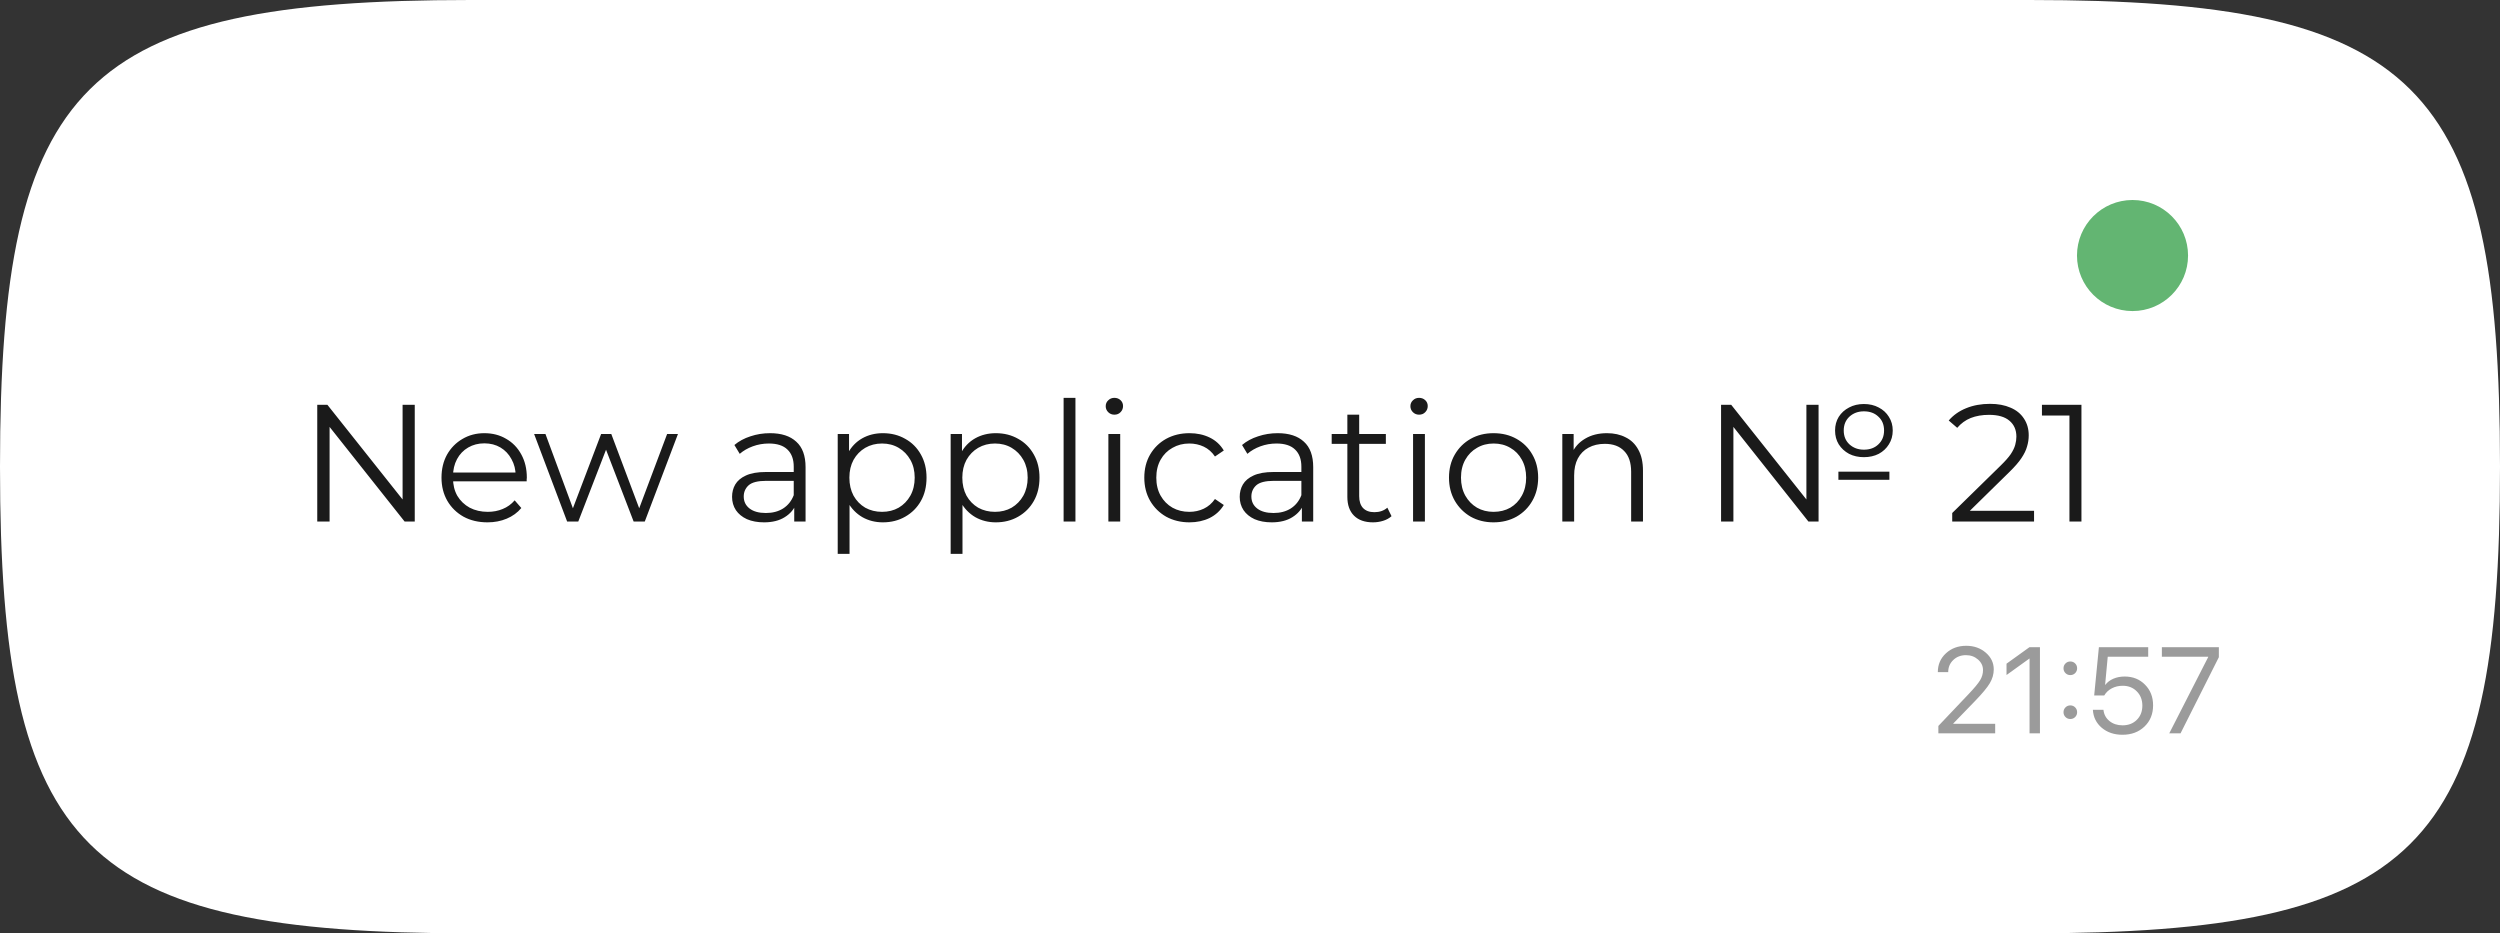
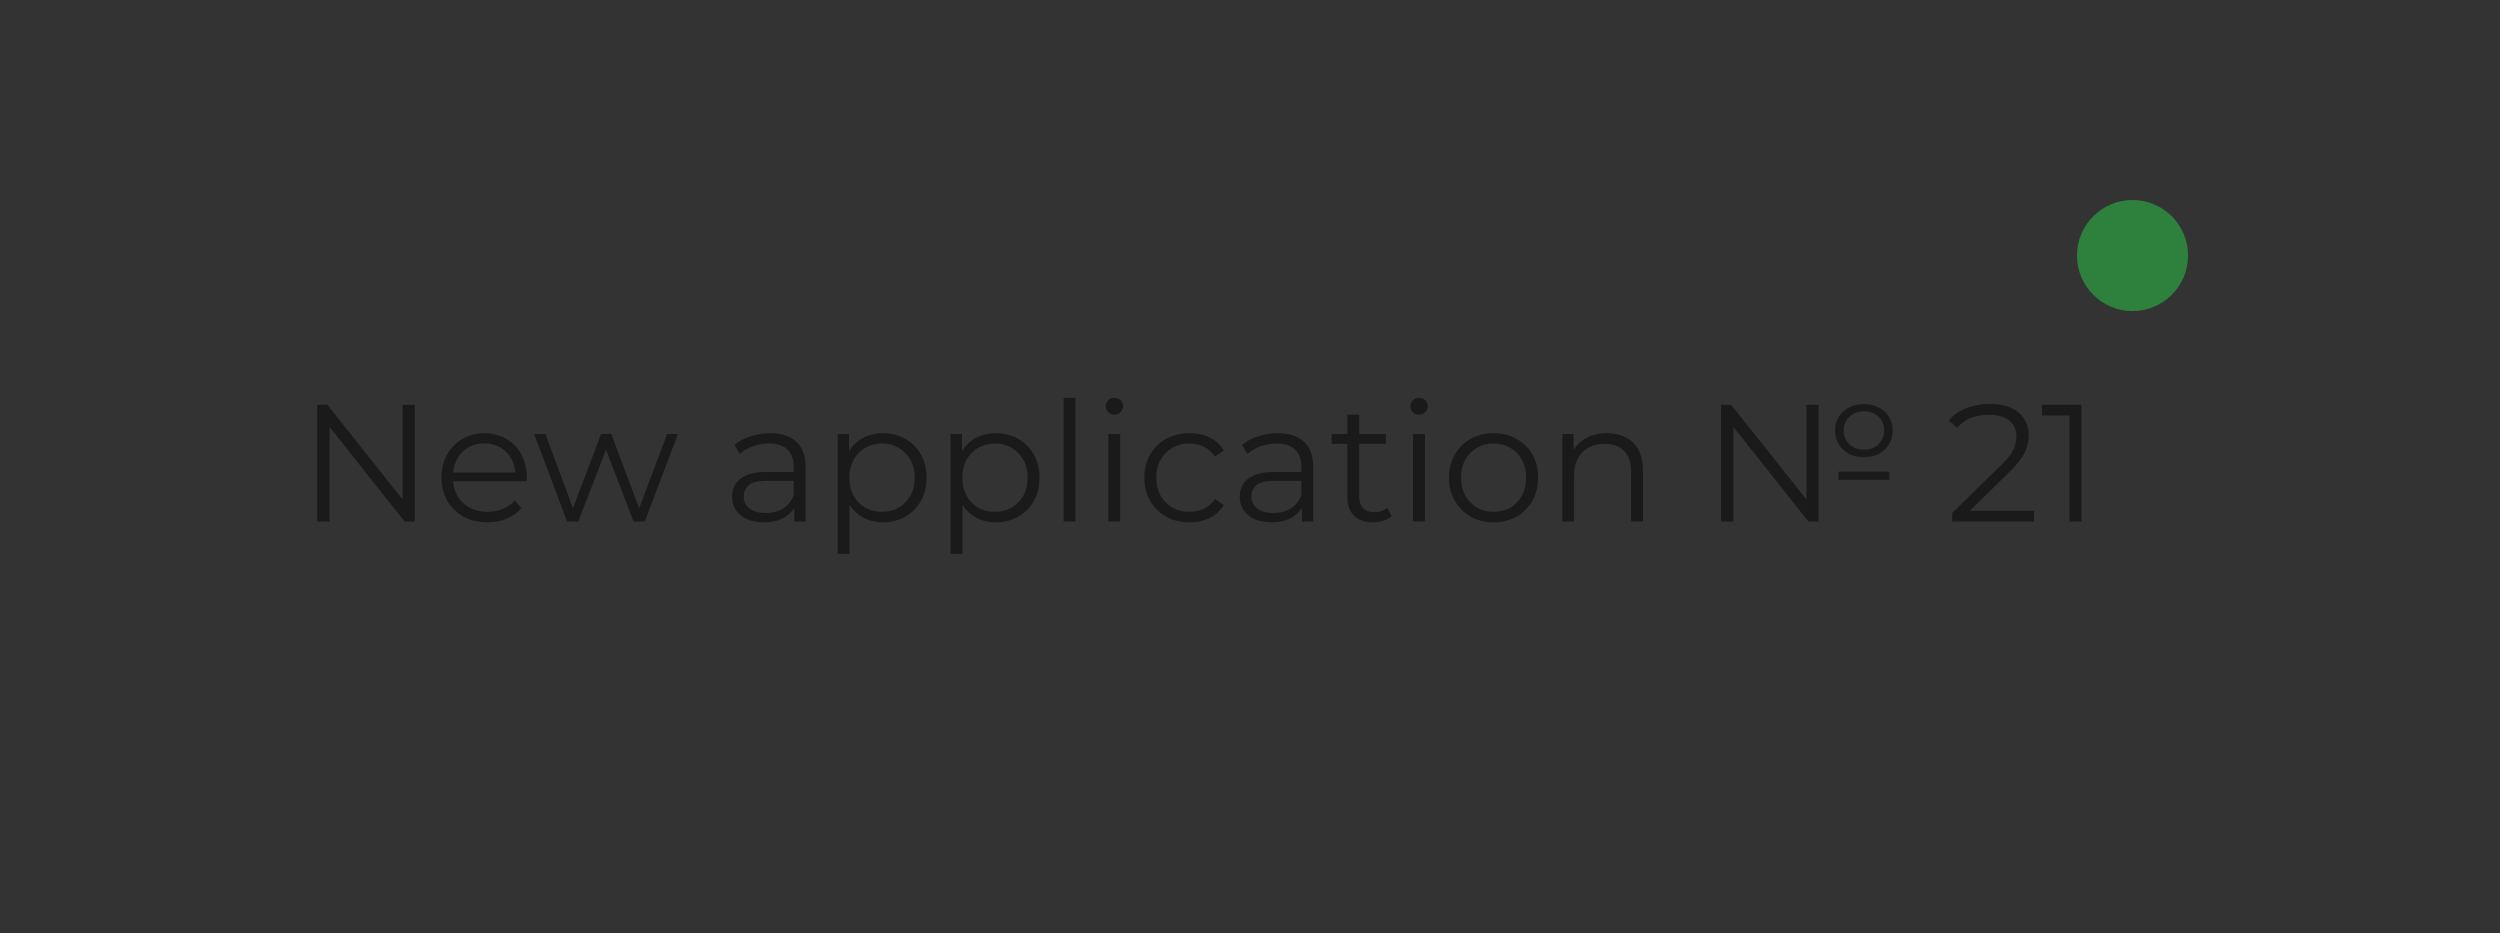
<svg xmlns="http://www.w3.org/2000/svg" width="225" height="84" viewBox="0 0 225 84" fill="none">
  <rect x="0" y="0" width="225" height="84" fill="#333333" stroke="none" />
-   <path d="M0 42C0 7.413 7.475 0 42.353 0H182.647C217.525 0 225 7.413 225 42C225 76.587 217.525 84 182.647 84H42.353C7.475 84 0 76.587 0 42Z" fill="white" />
  <path d="M28.553 46.935L28.553 36.435H29.468L36.713 45.556H36.233L36.233 36.435H37.328L37.328 46.935H36.413L29.183 37.816H29.663L29.663 46.935H28.553ZM43.875 47.011C43.055 47.011 42.335 46.84 41.715 46.501C41.095 46.151 40.61 45.675 40.26 45.075C39.91 44.465 39.735 43.77 39.735 42.99C39.735 42.211 39.9 41.52 40.23 40.92C40.57 40.321 41.03 39.85 41.61 39.511C42.2 39.16 42.86 38.986 43.59 38.986C44.33 38.986 44.985 39.156 45.555 39.495C46.135 39.825 46.59 40.295 46.92 40.906C47.25 41.505 47.415 42.2 47.415 42.99C47.415 43.041 47.41 43.096 47.4 43.156C47.4 43.206 47.4 43.261 47.4 43.321H40.545L40.545 42.526H46.83L46.41 42.84C46.41 42.27 46.285 41.766 46.035 41.325C45.795 40.876 45.465 40.526 45.045 40.276C44.625 40.026 44.14 39.901 43.59 39.901C43.05 39.901 42.565 40.026 42.135 40.276C41.705 40.526 41.37 40.876 41.13 41.325C40.89 41.776 40.77 42.291 40.77 42.87L40.77 43.035C40.77 43.636 40.9 44.166 41.16 44.626C41.43 45.075 41.8 45.431 42.27 45.691C42.75 45.941 43.295 46.066 43.905 46.066C44.385 46.066 44.83 45.98 45.24 45.81C45.66 45.641 46.02 45.38 46.32 45.031L46.92 45.721C46.57 46.141 46.13 46.461 45.6 46.681C45.08 46.901 44.505 47.011 43.875 47.011ZM51.041 46.935L48.071 39.06H49.091L51.791 46.365H51.326L54.101 39.06H55.016L57.761 46.365H57.296L60.041 39.06H61.016L58.031 46.935H57.026L54.386 40.066H54.701L52.046 46.935H51.041ZM71.481 46.935L71.481 45.196L71.436 44.91L71.436 42.001C71.436 41.331 71.246 40.816 70.866 40.456C70.496 40.096 69.941 39.916 69.201 39.916C68.691 39.916 68.206 40.001 67.746 40.17C67.286 40.34 66.896 40.566 66.576 40.846L66.096 40.05C66.496 39.711 66.976 39.45 67.536 39.27C68.096 39.081 68.686 38.986 69.306 38.986C70.326 38.986 71.111 39.24 71.661 39.751C72.221 40.251 72.501 41.016 72.501 42.045L72.501 46.935H71.481ZM68.766 47.011C68.176 47.011 67.661 46.916 67.221 46.725C66.791 46.526 66.461 46.255 66.231 45.916C66.001 45.566 65.886 45.166 65.886 44.715C65.886 44.306 65.981 43.935 66.171 43.605C66.371 43.266 66.691 42.995 67.131 42.795C67.581 42.586 68.181 42.48 68.931 42.48H71.646L71.646 43.276H68.961C68.201 43.276 67.671 43.41 67.371 43.681C67.081 43.95 66.936 44.285 66.936 44.685C66.936 45.136 67.111 45.495 67.461 45.766C67.811 46.035 68.301 46.17 68.931 46.17C69.531 46.17 70.046 46.035 70.476 45.766C70.916 45.486 71.236 45.086 71.436 44.566L71.676 45.3C71.476 45.821 71.126 46.236 70.626 46.545C70.136 46.855 69.516 47.011 68.766 47.011ZM79.459 47.011C78.778 47.011 78.163 46.855 77.614 46.545C77.064 46.225 76.624 45.77 76.293 45.181C75.974 44.581 75.814 43.85 75.814 42.99C75.814 42.13 75.974 41.406 76.293 40.816C76.614 40.215 77.049 39.761 77.599 39.45C78.148 39.141 78.769 38.986 79.459 38.986C80.209 38.986 80.879 39.156 81.469 39.495C82.069 39.825 82.538 40.295 82.879 40.906C83.219 41.505 83.388 42.2 83.388 42.99C83.388 43.791 83.219 44.49 82.879 45.09C82.538 45.691 82.069 46.16 81.469 46.501C80.879 46.84 80.209 47.011 79.459 47.011ZM75.394 49.846L75.394 39.06H76.413L76.413 41.431L76.308 43.005L76.459 44.596L76.459 49.846H75.394ZM79.383 46.066C79.944 46.066 80.444 45.941 80.883 45.691C81.323 45.431 81.674 45.071 81.933 44.611C82.194 44.141 82.323 43.6 82.323 42.99C82.323 42.38 82.194 41.846 81.933 41.386C81.674 40.925 81.323 40.566 80.883 40.306C80.444 40.045 79.944 39.916 79.383 39.916C78.823 39.916 78.319 40.045 77.868 40.306C77.428 40.566 77.079 40.925 76.819 41.386C76.569 41.846 76.444 42.38 76.444 42.99C76.444 43.6 76.569 44.141 76.819 44.611C77.079 45.071 77.428 45.431 77.868 45.691C78.319 45.941 78.823 46.066 79.383 46.066ZM89.624 47.011C88.945 47.011 88.329 46.855 87.779 46.545C87.23 46.225 86.79 45.77 86.46 45.181C86.139 44.581 85.98 43.85 85.98 42.99C85.98 42.13 86.139 41.406 86.46 40.816C86.779 40.215 87.215 39.761 87.764 39.45C88.314 39.141 88.934 38.986 89.624 38.986C90.374 38.986 91.044 39.156 91.635 39.495C92.234 39.825 92.704 40.295 93.044 40.906C93.385 41.505 93.555 42.2 93.555 42.99C93.555 43.791 93.385 44.49 93.044 45.09C92.704 45.691 92.234 46.16 91.635 46.501C91.044 46.84 90.374 47.011 89.624 47.011ZM85.559 49.846L85.559 39.06H86.579L86.579 41.431L86.475 43.005L86.624 44.596L86.624 49.846H85.559ZM89.549 46.066C90.109 46.066 90.609 45.941 91.049 45.691C91.49 45.431 91.84 45.071 92.1 44.611C92.359 44.141 92.49 43.6 92.49 42.99C92.49 42.38 92.359 41.846 92.1 41.386C91.84 40.925 91.49 40.566 91.049 40.306C90.609 40.045 90.109 39.916 89.549 39.916C88.99 39.916 88.484 40.045 88.034 40.306C87.594 40.566 87.245 40.925 86.984 41.386C86.734 41.846 86.609 42.38 86.609 42.99C86.609 43.6 86.734 44.141 86.984 44.611C87.245 45.071 87.594 45.431 88.034 45.691C88.484 45.941 88.99 46.066 89.549 46.066ZM95.725 46.935L95.725 35.806H96.79L96.79 46.935H95.725ZM99.754 46.935L99.754 39.06H100.819L100.819 46.935H99.754ZM100.294 37.321C100.074 37.321 99.889 37.245 99.739 37.096C99.589 36.946 99.514 36.766 99.514 36.556C99.514 36.346 99.589 36.17 99.739 36.031C99.889 35.88 100.074 35.806 100.294 35.806C100.514 35.806 100.699 35.876 100.849 36.016C100.999 36.156 101.074 36.331 101.074 36.541C101.074 36.761 100.999 36.946 100.849 37.096C100.709 37.245 100.524 37.321 100.294 37.321ZM107.052 47.011C106.272 47.011 105.572 46.84 104.952 46.501C104.342 46.151 103.862 45.675 103.512 45.075C103.162 44.465 102.987 43.77 102.987 42.99C102.987 42.2 103.162 41.505 103.512 40.906C103.862 40.306 104.342 39.836 104.952 39.495C105.572 39.156 106.272 38.986 107.052 38.986C107.722 38.986 108.327 39.115 108.867 39.376C109.407 39.636 109.832 40.026 110.142 40.545L109.347 41.086C109.077 40.685 108.742 40.391 108.342 40.2C107.942 40.011 107.507 39.916 107.037 39.916C106.477 39.916 105.972 40.045 105.522 40.306C105.072 40.556 104.717 40.91 104.457 41.37C104.197 41.831 104.067 42.37 104.067 42.99C104.067 43.611 104.197 44.151 104.457 44.611C104.717 45.071 105.072 45.431 105.522 45.691C105.972 45.941 106.477 46.066 107.037 46.066C107.507 46.066 107.942 45.971 108.342 45.781C108.742 45.59 109.077 45.3 109.347 44.91L110.142 45.45C109.832 45.961 109.407 46.35 108.867 46.62C108.327 46.88 107.722 47.011 107.052 47.011ZM117.169 46.935L117.169 45.196L117.124 44.91L117.124 42.001C117.124 41.331 116.934 40.816 116.554 40.456C116.184 40.096 115.629 39.916 114.889 39.916C114.379 39.916 113.894 40.001 113.434 40.17C112.974 40.34 112.584 40.566 112.264 40.846L111.784 40.05C112.184 39.711 112.664 39.45 113.224 39.27C113.784 39.081 114.374 38.986 114.994 38.986C116.014 38.986 116.799 39.24 117.349 39.751C117.909 40.251 118.189 41.016 118.189 42.045L118.189 46.935H117.169ZM114.454 47.011C113.864 47.011 113.349 46.916 112.909 46.725C112.479 46.526 112.149 46.255 111.919 45.916C111.689 45.566 111.574 45.166 111.574 44.715C111.574 44.306 111.669 43.935 111.859 43.605C112.059 43.266 112.379 42.995 112.819 42.795C113.269 42.586 113.869 42.48 114.619 42.48H117.334L117.334 43.276H114.649C113.889 43.276 113.359 43.41 113.059 43.681C112.769 43.95 112.624 44.285 112.624 44.685C112.624 45.136 112.799 45.495 113.149 45.766C113.499 46.035 113.989 46.17 114.619 46.17C115.219 46.17 115.734 46.035 116.164 45.766C116.604 45.486 116.924 45.086 117.124 44.566L117.364 45.3C117.164 45.821 116.814 46.236 116.314 46.545C115.824 46.855 115.204 47.011 114.454 47.011ZM123.572 47.011C122.832 47.011 122.262 46.81 121.862 46.41C121.462 46.011 121.262 45.446 121.262 44.715L121.262 37.321H122.327L122.327 44.656C122.327 45.115 122.442 45.471 122.672 45.721C122.912 45.971 123.252 46.096 123.692 46.096C124.162 46.096 124.552 45.961 124.862 45.691L125.237 46.456C125.027 46.645 124.772 46.785 124.472 46.876C124.182 46.965 123.882 47.011 123.572 47.011ZM119.852 39.946L119.852 39.06H124.727L124.727 39.946H119.852ZM127.176 46.935L127.176 39.06H128.241L128.241 46.935H127.176ZM127.716 37.321C127.496 37.321 127.311 37.245 127.161 37.096C127.011 36.946 126.936 36.766 126.936 36.556C126.936 36.346 127.011 36.17 127.161 36.031C127.311 35.88 127.496 35.806 127.716 35.806C127.936 35.806 128.121 35.876 128.271 36.016C128.421 36.156 128.496 36.331 128.496 36.541C128.496 36.761 128.421 36.946 128.271 37.096C128.131 37.245 127.946 37.321 127.716 37.321ZM134.414 47.011C133.654 47.011 132.969 46.84 132.359 46.501C131.759 46.151 131.284 45.675 130.934 45.075C130.584 44.465 130.409 43.77 130.409 42.99C130.409 42.2 130.584 41.505 130.934 40.906C131.284 40.306 131.759 39.836 132.359 39.495C132.959 39.156 133.644 38.986 134.414 38.986C135.194 38.986 135.884 39.156 136.484 39.495C137.094 39.836 137.569 40.306 137.909 40.906C138.259 41.505 138.434 42.2 138.434 42.99C138.434 43.77 138.259 44.465 137.909 45.075C137.569 45.675 137.094 46.151 136.484 46.501C135.874 46.84 135.184 47.011 134.414 47.011ZM134.414 46.066C134.984 46.066 135.489 45.941 135.929 45.691C136.369 45.431 136.714 45.071 136.964 44.611C137.224 44.141 137.354 43.6 137.354 42.99C137.354 42.37 137.224 41.831 136.964 41.37C136.714 40.91 136.369 40.556 135.929 40.306C135.489 40.045 134.989 39.916 134.429 39.916C133.869 39.916 133.369 40.045 132.929 40.306C132.489 40.556 132.139 40.91 131.879 41.37C131.619 41.831 131.489 42.37 131.489 42.99C131.489 43.6 131.619 44.141 131.879 44.611C132.139 45.071 132.489 45.431 132.929 45.691C133.369 45.941 133.864 46.066 134.414 46.066ZM144.628 38.986C145.268 38.986 145.828 39.111 146.308 39.361C146.798 39.6 147.178 39.971 147.448 40.471C147.728 40.971 147.868 41.6 147.868 42.361L147.868 46.935H146.803L146.803 42.465C146.803 41.636 146.593 41.011 146.173 40.59C145.763 40.16 145.183 39.946 144.433 39.946C143.873 39.946 143.383 40.06 142.963 40.291C142.553 40.511 142.233 40.836 142.003 41.266C141.783 41.685 141.673 42.196 141.673 42.795L141.673 46.935H140.608L140.608 39.06H141.628L141.628 41.221L141.463 40.816C141.713 40.245 142.113 39.8 142.663 39.48C143.213 39.151 143.868 38.986 144.628 38.986ZM154.896 46.935L154.896 36.435H155.811L163.056 45.556H162.576L162.576 36.435H163.671L163.671 46.935H162.756L155.526 37.816H156.006L156.006 46.935H154.896ZM165.456 43.185L165.456 42.45H170.046L170.046 43.185H165.456ZM167.751 41.145C167.251 41.145 166.806 41.045 166.416 40.846C166.026 40.636 165.716 40.35 165.486 39.99C165.266 39.63 165.156 39.215 165.156 38.745C165.156 38.285 165.266 37.876 165.486 37.516C165.716 37.156 166.026 36.876 166.416 36.675C166.806 36.465 167.251 36.361 167.751 36.361C168.251 36.361 168.696 36.465 169.086 36.675C169.476 36.876 169.781 37.156 170.001 37.516C170.231 37.876 170.346 38.285 170.346 38.745C170.346 39.215 170.231 39.63 170.001 39.99C169.781 40.35 169.476 40.636 169.086 40.846C168.696 41.045 168.251 41.145 167.751 41.145ZM167.751 40.471C168.291 40.471 168.726 40.31 169.056 39.99C169.396 39.67 169.566 39.255 169.566 38.745C169.566 38.225 169.396 37.81 169.056 37.501C168.726 37.181 168.291 37.02 167.751 37.02C167.231 37.02 166.796 37.181 166.446 37.501C166.106 37.821 165.936 38.236 165.936 38.745C165.936 39.255 166.106 39.67 166.446 39.99C166.796 40.31 167.231 40.471 167.751 40.471ZM175.7 46.935L175.7 46.17L180.065 41.895C180.465 41.505 180.765 41.166 180.965 40.876C181.165 40.575 181.3 40.295 181.37 40.035C181.44 39.776 181.475 39.531 181.475 39.3C181.475 38.691 181.265 38.211 180.845 37.861C180.435 37.511 179.825 37.336 179.015 37.336C178.395 37.336 177.845 37.431 177.365 37.62C176.895 37.81 176.49 38.105 176.15 38.505L175.385 37.846C175.795 37.365 176.32 36.995 176.96 36.736C177.6 36.475 178.315 36.346 179.105 36.346C179.815 36.346 180.43 36.461 180.95 36.691C181.47 36.91 181.87 37.236 182.15 37.666C182.44 38.096 182.585 38.6 182.585 39.181C182.585 39.52 182.535 39.855 182.435 40.185C182.345 40.516 182.175 40.865 181.925 41.236C181.685 41.596 181.33 42.005 180.86 42.465L176.855 46.395L176.555 45.975H183.065L183.065 46.935H175.7ZM186.25 46.935L186.25 36.886L186.73 37.395H183.775L183.775 36.435H187.33L187.33 46.935H186.25Z" fill="#1A1A1A" />
-   <path d="M174.405 60.484C174.405 59.807 174.648 59.245 175.135 58.797C175.622 58.346 176.231 58.121 176.961 58.121C177.653 58.121 178.238 58.327 178.718 58.738C179.198 59.15 179.438 59.653 179.438 60.248C179.438 60.677 179.319 61.091 179.083 61.488C178.847 61.886 178.403 62.421 177.751 63.094L175.791 65.119L175.791 65.141H179.566L179.566 66H174.453L174.453 65.334L177.182 62.46C177.701 61.913 178.045 61.497 178.213 61.214C178.385 60.931 178.471 60.629 178.471 60.307C178.471 59.934 178.32 59.617 178.02 59.356C177.722 59.095 177.361 58.964 176.935 58.964C176.48 58.964 176.1 59.109 175.796 59.399C175.492 59.689 175.339 60.051 175.339 60.484L175.339 60.489H174.405L174.405 60.484ZM182.66 66L182.66 59.275H182.639L180.587 60.752L180.587 59.732L182.649 58.249H183.595L183.595 66H182.66ZM186.764 64.534C186.646 64.652 186.5 64.711 186.329 64.711C186.157 64.711 186.012 64.652 185.894 64.534C185.775 64.415 185.716 64.27 185.716 64.099C185.716 63.927 185.775 63.782 185.894 63.664C186.012 63.545 186.157 63.486 186.329 63.486C186.5 63.486 186.646 63.545 186.764 63.664C186.882 63.782 186.941 63.927 186.941 64.099C186.941 64.27 186.882 64.415 186.764 64.534ZM186.764 60.581C186.646 60.699 186.5 60.758 186.329 60.758C186.157 60.758 186.012 60.699 185.894 60.581C185.775 60.462 185.716 60.317 185.716 60.145C185.716 59.974 185.775 59.829 185.894 59.71C186.012 59.592 186.157 59.533 186.329 59.533C186.5 59.533 186.646 59.592 186.764 59.71C186.882 59.829 186.941 59.974 186.941 60.145C186.941 60.317 186.882 60.462 186.764 60.581ZM191.018 66.129C190.276 66.129 189.657 65.919 189.159 65.501C188.665 65.082 188.398 64.543 188.359 63.884H189.31C189.353 64.296 189.533 64.632 189.852 64.894C190.171 65.151 190.563 65.28 191.028 65.28C191.555 65.28 191.983 65.116 192.312 64.786C192.645 64.457 192.812 64.031 192.812 63.508C192.812 62.985 192.645 62.557 192.312 62.224C191.983 61.888 191.56 61.719 191.044 61.719C190.683 61.719 190.355 61.796 190.062 61.95C189.768 62.104 189.542 62.317 189.385 62.589H188.477L188.901 58.249H193.338L193.338 59.109H189.696L189.46 61.633H189.481C189.657 61.401 189.897 61.218 190.201 61.085C190.509 60.953 190.847 60.887 191.216 60.887C191.961 60.887 192.573 61.132 193.053 61.623C193.537 62.109 193.778 62.729 193.778 63.481C193.778 64.258 193.521 64.894 193.005 65.388C192.489 65.882 191.827 66.129 191.018 66.129ZM195.234 66L198.741 59.13L198.741 59.109H194.568L194.568 58.249H199.697L199.697 59.147L196.249 66H195.234Z" fill="#9B9B9B" />
  <circle cx="191.927" cy="22.998" r="4.998" fill="#2D9C41" fill-opacity="0.74" />
</svg>